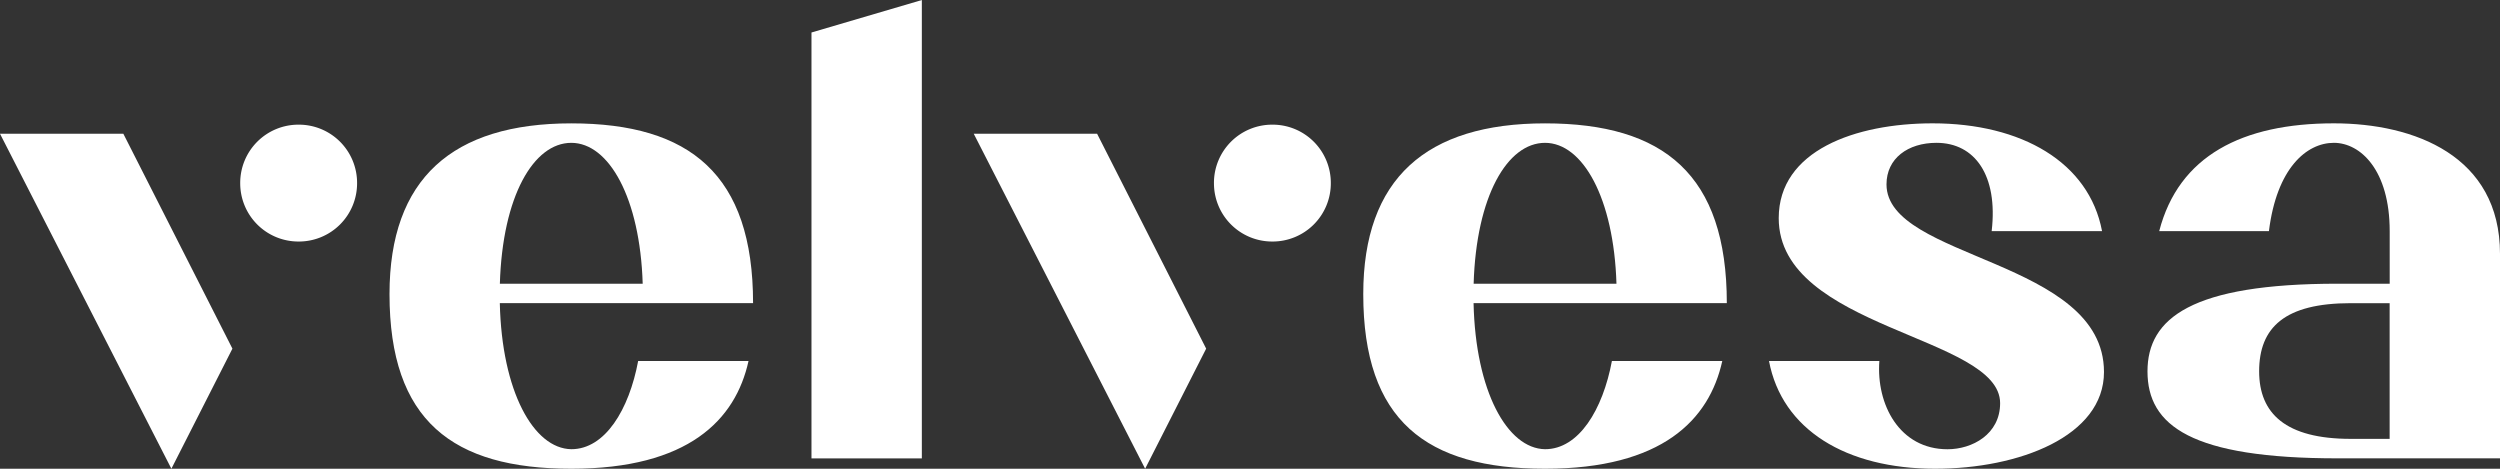
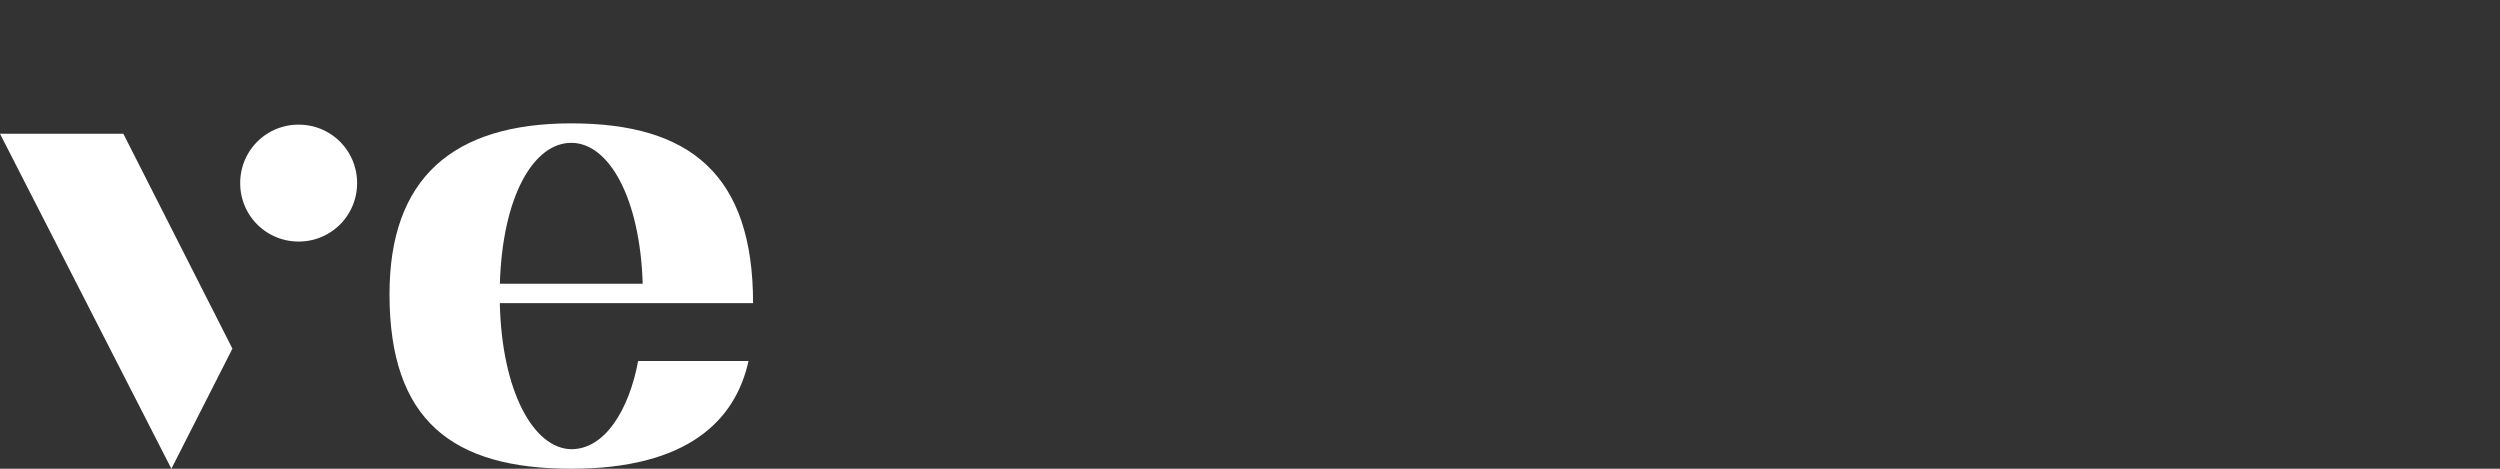
<svg xmlns="http://www.w3.org/2000/svg" width="190.516" height="35.721" viewBox="0 0 190.516 35.721">
  <rect x="0" y="0" width="190.516" height="35.721" fill="#333333" stroke="none" />
  <g id="velvesa" transform="translate(0 0)">
    <path id="Path_279" data-name="Path 279" d="M1907.4-3530.824l8.312,16.376-4.651,9.152L1898-3530.824Zm8.906,3.76a4.435,4.435,0,0,1,4.453-4.453,4.435,4.435,0,0,1,4.453,4.453,4.435,4.435,0,0,1-4.453,4.453A4.435,4.435,0,0,1,1916.306-3527.064Z" transform="translate(-1898 3541.017)" fill="#fff" />
    <path id="Path_280" data-name="Path 280" d="M2043.461-3513.831h8.411c-.99,4.5-4.6,8.213-13.507,8.213-9.054,0-13.853-3.662-13.853-13.309,0-8.806,4.8-13.011,13.853-13.011s13.853,3.908,13.853,13.7h-19.3c.149,6.728,2.573,11.082,5.443,11.131C2040.938-3507.1,2042.768-3510.121,2043.461-3513.831Zm-10.539-5.887h10.885c-.2-6.531-2.573-10.736-5.442-10.736S2033.121-3526.4,2032.922-3519.719Z" transform="translate(-1994.829 3541.339)" fill="#fff" />
-     <path id="Path_281" data-name="Path 281" d="M2169.976-3572v34.929h-8.41v-32.455Z" transform="translate(-2099.726 3572.002)" fill="#fff" />
-     <path id="Path_282" data-name="Path 282" d="M2223.676-3530.824l8.312,16.376-4.651,9.152-13.061-25.528Zm8.905,3.76a4.435,4.435,0,0,1,4.453-4.453,4.434,4.434,0,0,1,4.453,4.453,4.435,4.435,0,0,1-4.453,4.453A4.435,4.435,0,0,1,2232.582-3527.064Z" transform="translate(-2140.07 3541.017)" fill="#fff" />
-     <path id="Path_283" data-name="Path 283" d="M2359.737-3513.831h8.411c-.99,4.5-4.6,8.213-13.507,8.213-9.053,0-13.853-3.662-13.853-13.309,0-8.806,4.8-13.011,13.853-13.011s13.853,3.908,13.853,13.7h-19.3c.148,6.728,2.573,11.082,5.442,11.131C2357.214-3507.1,2359.044-3510.121,2359.737-3513.831Zm-10.538-5.887h10.885c-.2-6.531-2.573-10.736-5.443-10.736S2349.4-3526.4,2349.2-3519.719Z" transform="translate(-2236.899 3541.339)" fill="#fff" />
-     <path id="Path_284" data-name="Path 284" d="M2498.1-3512.99c0,4.9-6.481,7.372-12.863,7.372-6.778,0-11.676-2.968-12.665-8.213h8.41c-.247,3.315,1.534,6.728,5.195,6.728,1.88,0,4.008-1.137,4.008-3.513,0-5.145-16.872-5.64-16.872-14.1,0-5.146,5.838-7.224,11.726-7.224,6.778,0,11.923,2.968,12.913,8.213h-8.411c.495-4.255-1.286-6.728-4.206-6.728-2.177,0-3.809,1.187-3.809,3.166C2481.527-3521.549,2498.1-3521.6,2498.1-3512.99Z" transform="translate(-2337.763 3541.339)" fill="#fff" />
-     <path id="Path_285" data-name="Path 285" d="M2622.364-3521.995v15.585H2610c-11.132,0-14.5-2.474-14.5-6.63,0-4.058,3.364-6.679,14.5-6.679h3.958v-4.008c0-4.65-2.227-6.728-4.255-6.728-2.078,0-4.354,1.929-4.948,6.728h-8.361c1.484-5.739,6.333-8.213,13.309-8.213C2615.833-3531.939,2622.364-3529.465,2622.364-3521.995Zm-8.41,14.1v-10.34h-2.969c-5,0-6.976,1.83-6.976,5.195,0,3.216,2.029,5.145,6.976,5.145Z" transform="translate(-2431.848 3541.339)" fill="#fff" />
  </g>
</svg>